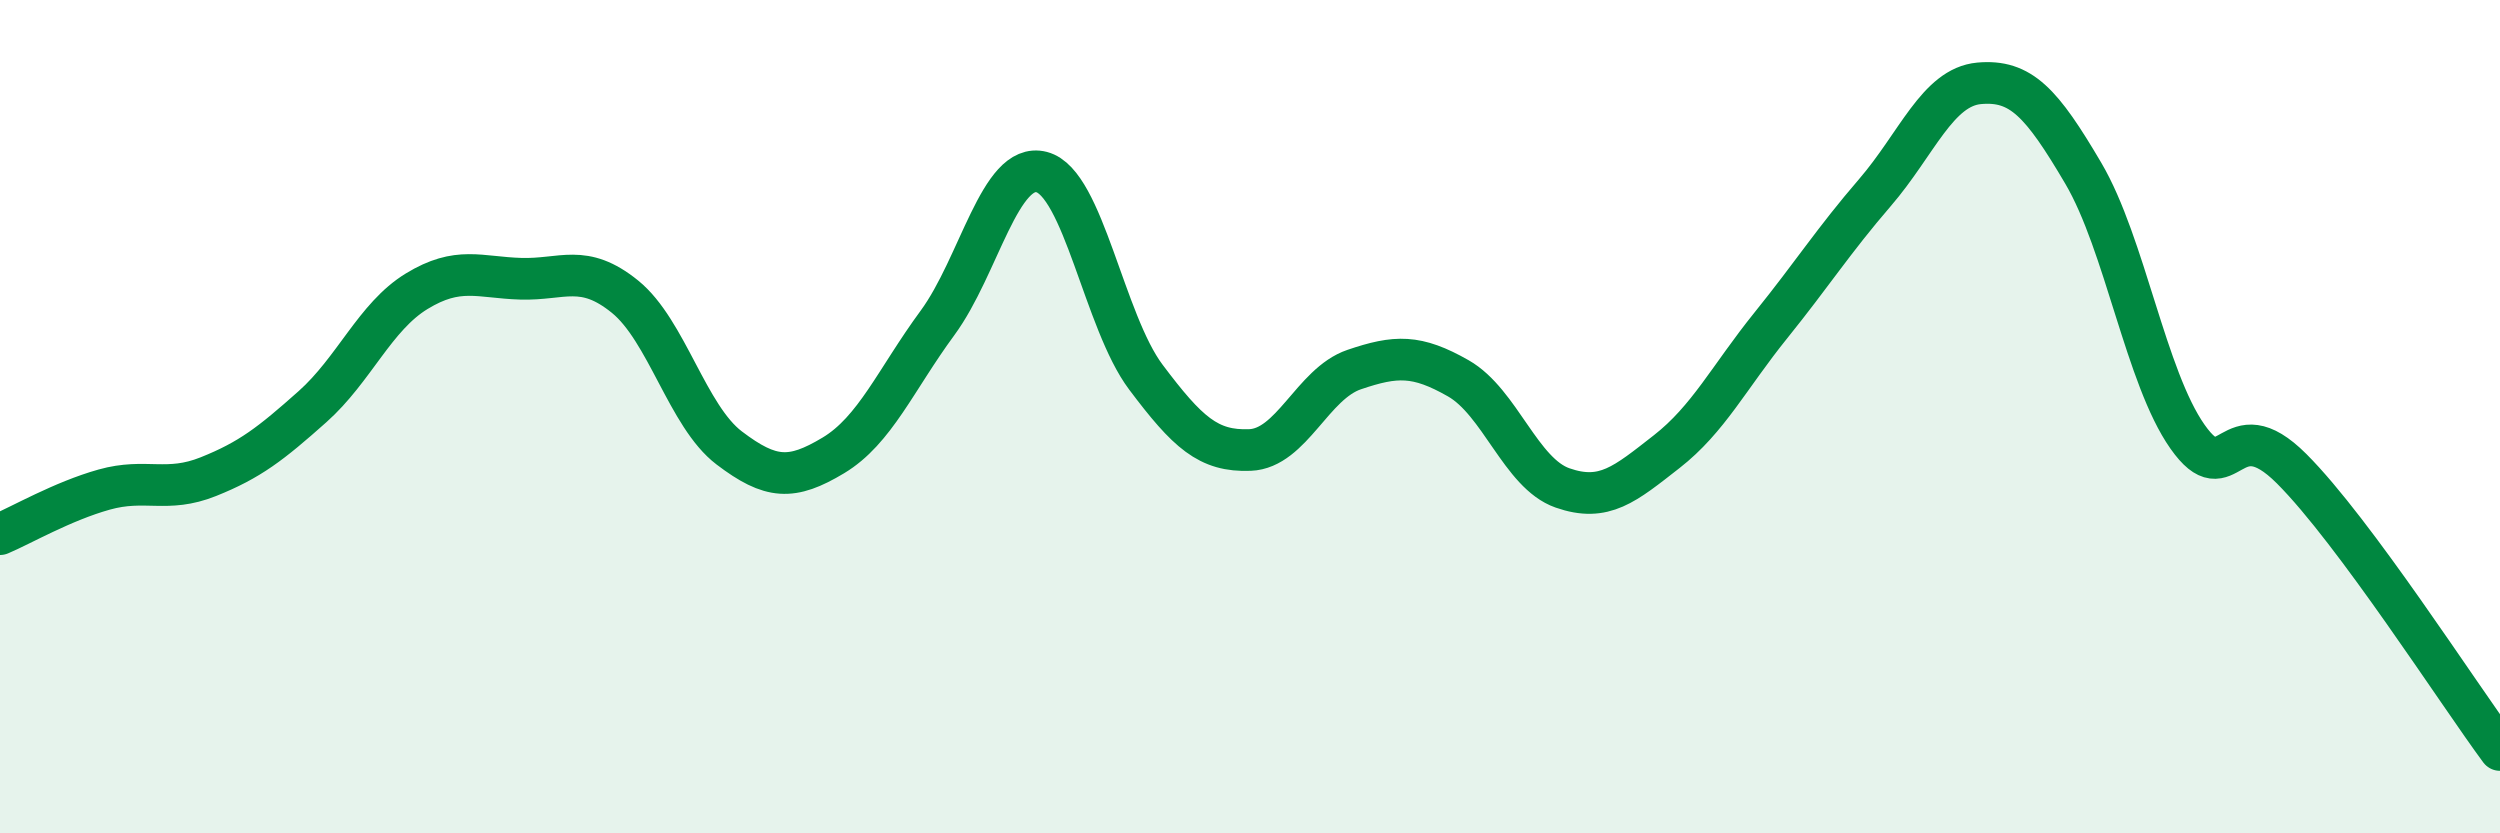
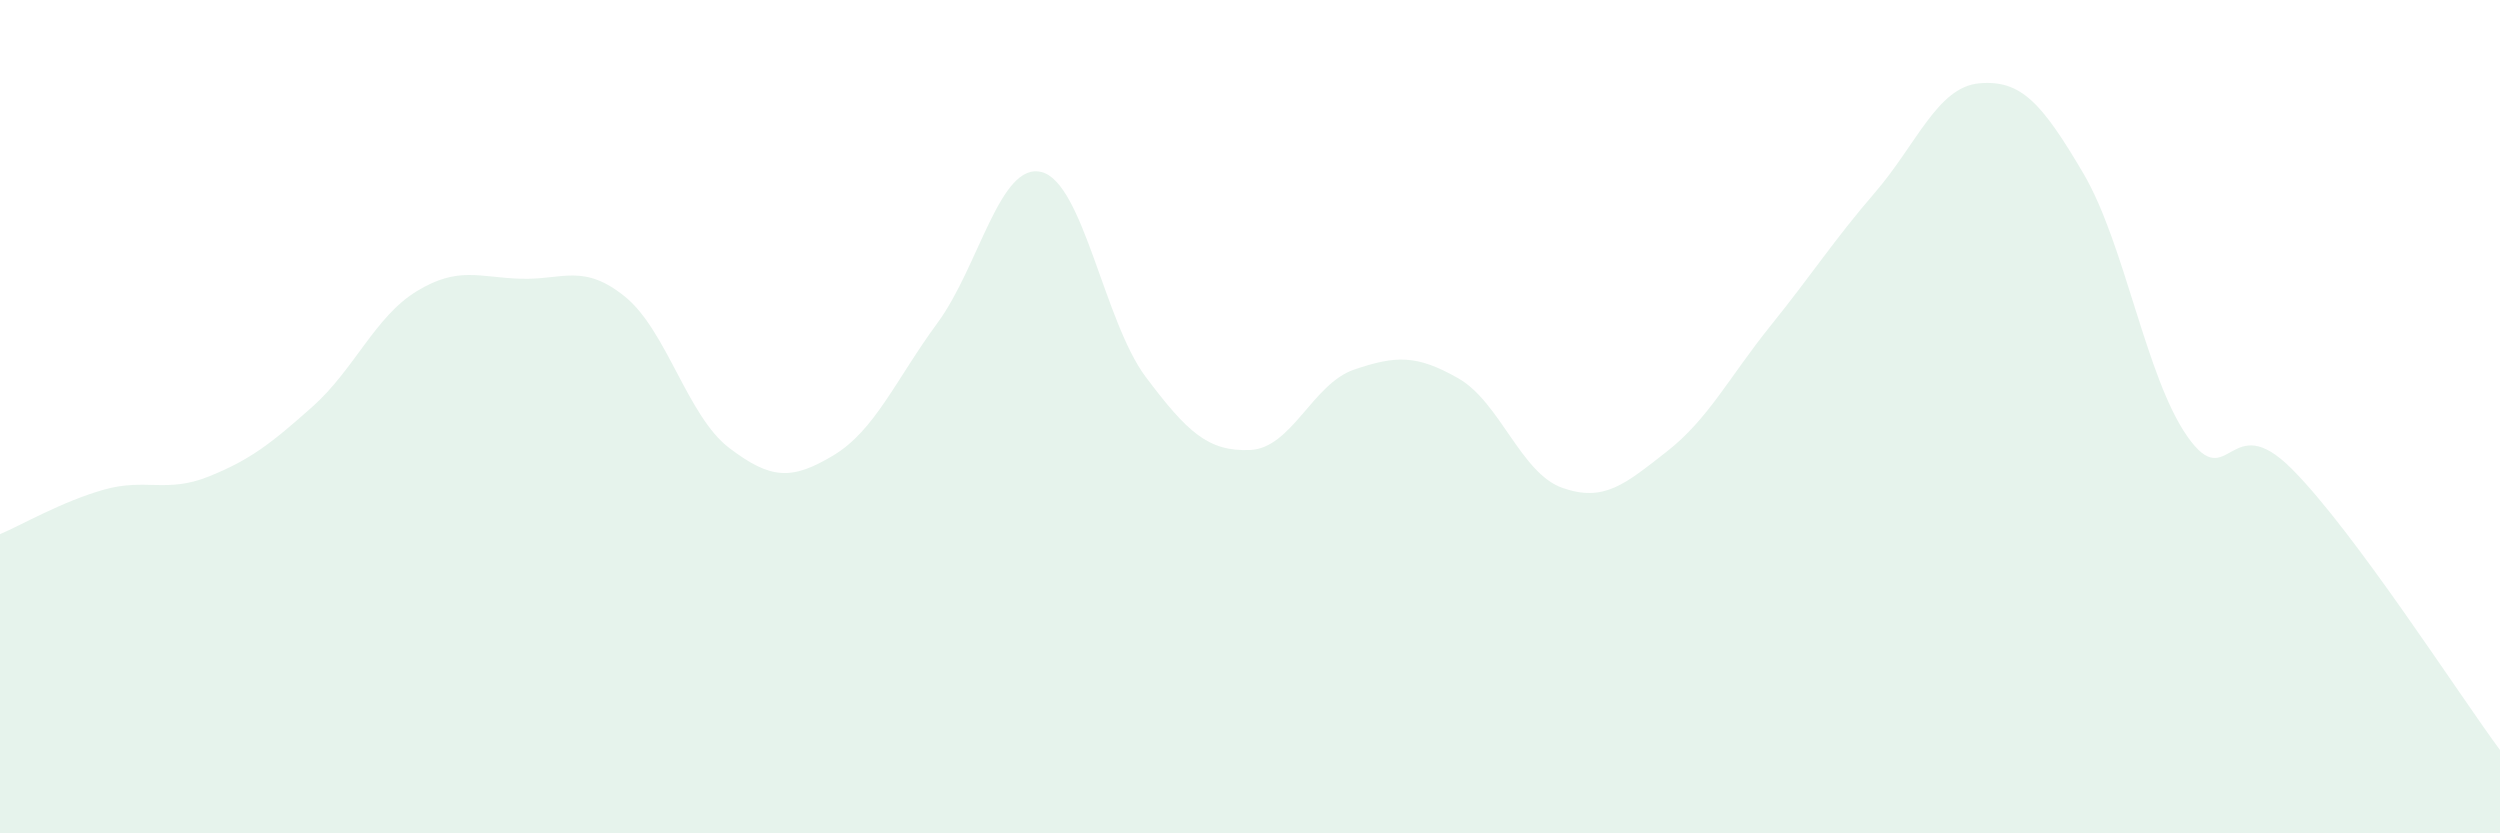
<svg xmlns="http://www.w3.org/2000/svg" width="60" height="20" viewBox="0 0 60 20">
  <path d="M 0,12.82 C 0.5,12.61 1.5,12.03 2.5,11.75 C 3.5,11.47 4,11.84 5,11.44 C 6,11.04 6.5,10.65 7.5,9.76 C 8.5,8.87 9,7.6 10,6.99 C 11,6.38 11.5,6.66 12.5,6.69 C 13.5,6.72 14,6.31 15,7.12 C 16,7.93 16.5,9.99 17.5,10.75 C 18.5,11.51 19,11.53 20,10.93 C 21,10.33 21.5,9.11 22.5,7.75 C 23.5,6.39 24,3.87 25,4.13 C 26,4.39 26.5,7.72 27.5,9.05 C 28.5,10.38 29,10.84 30,10.8 C 31,10.76 31.5,9.21 32.5,8.87 C 33.5,8.53 34,8.51 35,9.08 C 36,9.65 36.5,11.36 37.5,11.71 C 38.5,12.06 39,11.62 40,10.84 C 41,10.06 41.5,9.05 42.5,7.81 C 43.5,6.57 44,5.78 45,4.62 C 46,3.46 46.5,2.09 47.5,2 C 48.5,1.91 49,2.46 50,4.16 C 51,5.86 51.5,9.06 52.5,10.48 C 53.5,11.9 53.5,9.75 55,11.25 C 56.5,12.75 59,16.65 60,18L60 20L0 20Z" fill="#008740" opacity="0.1" stroke-linecap="round" stroke-linejoin="round" />
-   <path d="M 0,12.82 C 0.5,12.61 1.5,12.03 2.5,11.75 C 3.5,11.47 4,11.84 5,11.44 C 6,11.04 6.5,10.65 7.5,9.76 C 8.5,8.87 9,7.6 10,6.99 C 11,6.38 11.5,6.66 12.5,6.69 C 13.5,6.72 14,6.31 15,7.12 C 16,7.93 16.5,9.99 17.5,10.75 C 18.5,11.51 19,11.53 20,10.93 C 21,10.33 21.5,9.11 22.5,7.75 C 23.5,6.39 24,3.87 25,4.13 C 26,4.39 26.5,7.72 27.5,9.05 C 28.5,10.38 29,10.84 30,10.8 C 31,10.76 31.5,9.21 32.5,8.87 C 33.5,8.53 34,8.51 35,9.08 C 36,9.65 36.5,11.36 37.5,11.71 C 38.5,12.06 39,11.62 40,10.84 C 41,10.06 41.5,9.05 42.5,7.81 C 43.5,6.57 44,5.78 45,4.62 C 46,3.46 46.5,2.09 47.5,2 C 48.5,1.91 49,2.46 50,4.16 C 51,5.86 51.5,9.06 52.5,10.48 C 53.5,11.9 53.5,9.75 55,11.25 C 56.5,12.75 59,16.65 60,18" stroke="#008740" stroke-width="1" fill="none" stroke-linecap="round" stroke-linejoin="round" />
</svg>